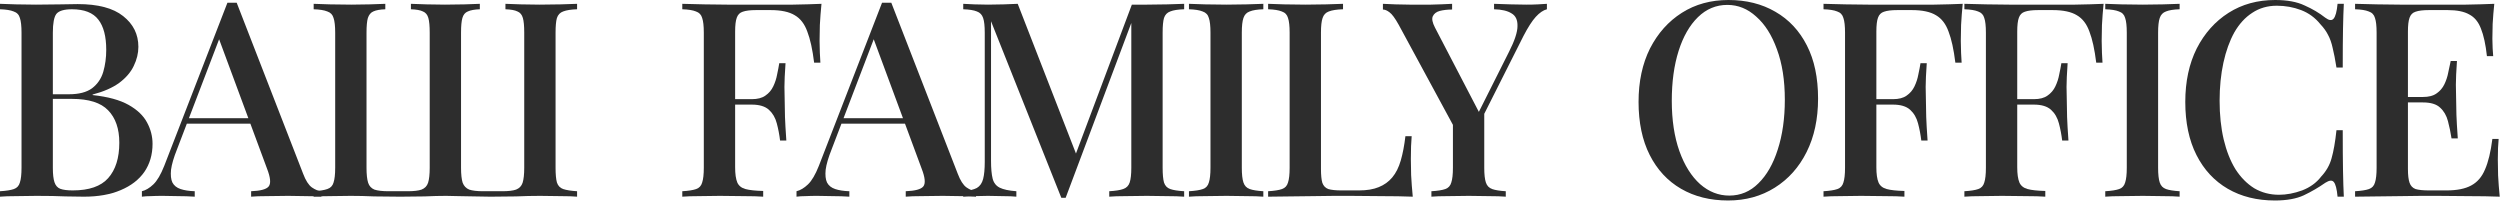
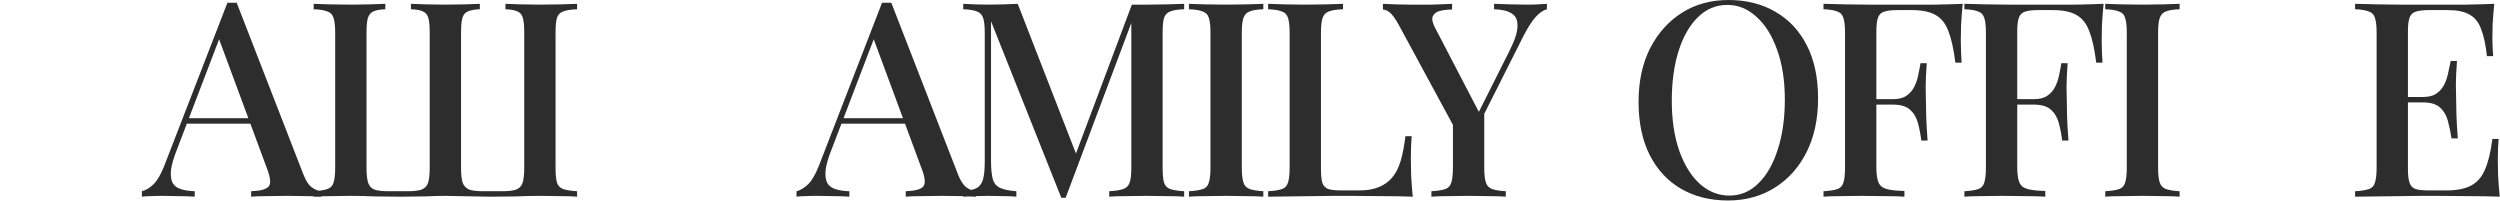
<svg xmlns="http://www.w3.org/2000/svg" viewBox="0 0 981.896 78.752" fill="none">
  <path d="M979.651 1.5C979.366 4.21 979.151 6.849 979.008 9.417C978.938 11.913 978.901 13.839 978.901 15.194C978.901 16.55 978.938 17.833 979.008 19.046C979.081 20.259 979.151 21.257 979.223 22.042H976.761C976.264 17.477 975.479 13.875 974.409 11.236C973.409 8.597 971.877 6.742 969.807 5.672C967.812 4.531 964.992 3.961 961.355 3.961H953.973C951.691 3.961 949.944 4.175 948.732 4.603C947.589 4.959 946.804 5.744 946.377 6.956C945.949 8.097 945.734 9.916 945.734 12.413V66.335C945.734 68.76 945.949 70.579 946.377 71.791C946.804 73.004 947.589 73.824 948.732 74.252C949.944 74.609 951.691 74.787 953.973 74.787H960.928C964.992 74.787 968.202 74.145 970.557 72.861C972.981 71.577 974.801 69.473 976.014 66.549C977.296 63.624 978.261 59.63 978.901 54.566H981.363C981.148 56.635 981.041 59.345 981.041 62.697C981.041 64.124 981.078 66.192 981.148 68.903C981.291 71.613 981.506 74.395 981.791 77.248C978.153 77.105 974.051 77.034 969.487 77.034C964.922 76.963 960.858 76.927 957.291 76.927C955.651 76.927 953.546 76.927 950.979 76.927C948.409 76.927 945.629 76.963 942.632 77.034C939.707 77.034 936.713 77.07 933.646 77.141C930.651 77.141 927.761 77.177 924.979 77.248V75.108C927.404 74.965 929.224 74.68 930.436 74.252C931.648 73.824 932.433 72.968 932.791 71.684C933.218 70.401 933.431 68.475 933.431 65.907V12.841C933.431 10.202 933.218 8.276 932.791 7.063C932.433 5.779 931.613 4.923 930.328 4.496C929.116 3.996 927.334 3.711 924.979 3.64V1.5C927.761 1.571 930.651 1.642 933.646 1.714C936.713 1.714 939.707 1.749 942.632 1.821C945.629 1.821 948.409 1.821 950.979 1.821C953.546 1.821 955.651 1.821 957.291 1.821C960.57 1.821 964.28 1.821 968.417 1.821C972.626 1.749 976.371 1.642 979.651 1.5ZM961.89 38.09C961.89 38.09 961.89 38.447 961.89 39.16C961.89 39.873 961.89 40.23 961.89 40.23H942.525C942.525 40.23 942.525 39.873 942.525 39.16C942.525 38.447 942.525 38.09 942.525 38.09H961.89ZM964.992 23.967C964.707 28.033 964.565 31.136 964.565 33.275C964.637 35.415 964.672 37.377 964.672 39.16C964.672 40.943 964.707 42.904 964.78 45.044C964.85 47.184 965.03 50.287 965.315 54.352H962.853C962.498 51.998 962.033 49.752 961.463 47.612C960.893 45.401 959.858 43.618 958.361 42.263C956.933 40.907 954.686 40.23 951.619 40.23V38.09C953.903 38.09 955.686 37.626 956.968 36.699C958.326 35.772 959.358 34.559 960.073 33.061C960.785 31.564 961.285 30.03 961.57 28.461C961.928 26.82 962.248 25.323 962.533 23.967H964.992Z" fill="#2D2D2D" />
-   <path d="M893.595 0C898.304 0 902.154 0.713 905.151 2.14C908.218 3.495 910.928 5.1 913.283 6.954C914.708 8.024 915.778 8.167 916.492 7.382C917.275 6.526 917.81 4.565 918.097 1.498H920.557C920.415 4.208 920.307 7.489 920.237 11.341C920.165 15.121 920.13 20.185 920.13 26.533H917.667C917.17 23.395 916.67 20.827 916.17 18.83C915.743 16.833 915.135 15.121 914.353 13.695C913.638 12.268 912.64 10.877 911.356 9.522C909.288 6.954 906.756 5.1 903.759 3.959C900.764 2.817 897.589 2.247 894.237 2.247C890.6 2.247 887.391 3.174 884.608 5.028C881.826 6.812 879.474 9.379 877.547 12.732C875.692 16.084 874.267 20.043 873.267 24.607C872.27 29.172 871.77 34.165 871.77 39.586C871.77 45.149 872.305 50.213 873.375 54.778C874.444 59.272 875.979 63.159 877.977 66.44C880.044 69.65 882.504 72.146 885.358 73.929C888.283 75.641 891.528 76.497 895.095 76.497C898.017 76.497 901.049 75.926 904.189 74.785C907.326 73.572 909.823 71.754 911.678 69.329C913.673 67.189 915.03 64.799 915.743 62.16C916.527 59.45 917.17 55.777 917.667 51.141H920.13C920.13 57.703 920.165 63.016 920.237 67.082C920.307 71.076 920.415 74.464 920.557 77.246H918.097C917.81 74.179 917.312 72.253 916.597 71.468C915.958 70.684 914.85 70.791 913.283 71.789C910.643 73.644 907.826 75.284 904.829 76.711C901.904 78.066 898.124 78.744 893.49 78.744C886.428 78.744 880.259 77.21 874.979 74.143C869.702 71.076 865.6 66.654 862.676 60.877C859.751 55.099 858.289 48.145 858.289 40.014C858.289 32.025 859.789 25.035 862.783 19.044C865.85 13.053 870.022 8.381 875.302 5.028C880.579 1.676 886.678 0 893.595 0Z" fill="#2D2D2D" />
  <path d="M856.066 1.5V3.64C853.714 3.711 851.929 3.996 850.717 4.496C849.505 4.923 848.685 5.779 848.257 7.063C847.83 8.276 847.615 10.202 847.615 12.841V65.907C847.615 68.475 847.83 70.401 848.257 71.684C848.685 72.968 849.505 73.824 850.717 74.252C851.929 74.68 853.714 74.965 856.066 75.108V77.248C854.357 77.105 852.179 77.034 849.542 77.034C846.972 76.963 844.335 76.927 841.623 76.927C838.628 76.927 835.811 76.963 833.171 77.034C830.604 77.034 828.499 77.105 826.86 77.248V75.108C829.284 74.965 831.104 74.68 832.316 74.252C833.529 73.824 834.314 72.968 834.669 71.684C835.099 70.401 835.311 68.475 835.311 65.907V12.841C835.311 10.202 835.099 8.276 834.669 7.063C834.314 5.779 833.494 4.923 832.209 4.496C830.997 3.996 829.214 3.711 826.86 3.64V1.5C828.499 1.571 830.604 1.642 833.171 1.714C835.811 1.785 838.628 1.821 841.623 1.821C844.335 1.821 846.972 1.785 849.542 1.714C852.179 1.642 854.357 1.571 856.066 1.5Z" fill="#2D2D2D" />
  <path d="M826.202 1.5C825.917 4.353 825.702 7.135 825.56 9.845C825.487 12.555 825.452 14.624 825.452 16.05C825.452 17.691 825.487 19.26 825.56 20.758C825.63 22.256 825.702 23.539 825.775 24.609H823.312C822.67 19.403 821.78 15.337 820.638 12.413C819.568 9.417 817.928 7.277 815.716 5.993C813.506 4.638 810.331 3.961 806.194 3.961H800.525C798.243 3.961 796.495 4.175 795.283 4.603C794.14 4.959 793.356 5.744 792.928 6.956C792.501 8.097 792.286 9.916 792.286 12.413V65.693C792.286 68.332 792.571 70.329 793.143 71.684C793.713 72.968 794.783 73.824 796.353 74.252C797.92 74.68 800.24 74.93 803.307 75.001V77.248C801.38 77.105 798.882 77.034 795.818 77.034C792.751 76.963 789.576 76.927 786.294 76.927C783.442 76.927 780.694 76.963 778.057 77.034C775.49 77.034 773.313 77.105 771.53 77.248V75.108C773.955 74.965 775.775 74.68 776.987 74.252C778.2 73.824 778.985 72.968 779.34 71.684C779.77 70.401 779.982 68.475 779.982 65.907V12.841C779.982 10.202 779.77 8.276 779.34 7.063C778.985 5.779 778.165 4.923 776.88 4.496C775.667 3.996 773.885 3.711 771.53 3.64V1.5C774.313 1.571 777.2 1.642 780.197 1.714C783.264 1.714 786.259 1.749 789.184 1.821C792.178 1.821 794.96 1.821 797.528 1.821C800.097 1.821 802.2 1.821 803.842 1.821C807.122 1.821 810.831 1.821 814.968 1.821C819.175 1.749 822.92 1.642 826.202 1.5ZM809.831 38.946C809.831 38.946 809.831 39.303 809.831 40.016C809.831 40.729 809.831 41.086 809.831 41.086H789.076C789.076 41.086 789.076 40.729 789.076 40.016C789.076 39.303 789.076 38.946 789.076 38.946H809.831ZM812.079 24.823C811.794 28.889 811.651 31.992 811.651 34.131C811.721 36.271 811.759 38.233 811.759 40.016C811.759 41.799 811.794 43.76 811.866 45.9C811.936 48.04 812.114 51.143 812.401 55.208H809.939C809.654 52.854 809.226 50.608 808.656 48.468C808.084 46.257 807.052 44.474 805.552 43.118C804.054 41.763 801.807 41.086 798.812 41.086V38.946C801.095 38.946 802.877 38.482 804.162 37.555C805.517 36.628 806.552 35.415 807.264 33.917C807.977 32.42 808.476 30.886 808.761 29.317C809.119 27.676 809.404 26.178 809.619 24.823H812.079Z" fill="#2D2D2D" />
  <path d="M770.873 1.5C770.588 4.353 770.373 7.135 770.231 9.845C770.158 12.555 770.123 14.624 770.123 16.05C770.123 17.691 770.158 19.26 770.231 20.758C770.301 22.256 770.373 23.539 770.446 24.609H767.983C767.341 19.403 766.451 15.337 765.309 12.413C764.239 9.417 762.599 7.277 760.387 5.993C758.177 4.638 755.002 3.961 750.865 3.961H745.196C742.913 3.961 741.166 4.175 739.954 4.603C738.811 4.959 738.026 5.744 737.599 6.956C737.172 8.097 736.957 9.916 736.957 12.413V65.693C736.957 68.332 737.242 70.329 737.814 71.684C738.384 72.968 739.454 73.824 741.024 74.252C742.591 74.68 744.911 74.93 747.978 75.001V77.248C746.051 77.105 743.553 77.034 740.489 77.034C737.422 76.963 734.247 76.927 730.965 76.927C728.113 76.927 725.365 76.963 722.728 77.034C720.161 77.034 717.984 77.105 716.201 77.248V75.108C718.626 74.965 720.446 74.68 721.658 74.252C722.871 73.824 723.655 72.968 724.01 71.684C724.44 70.401 724.653 68.475 724.653 65.907V12.841C724.653 10.202 724.44 8.276 724.01 7.063C723.655 5.779 722.836 4.923 721.551 4.496C720.338 3.996 718.556 3.711 716.201 3.64V1.5C718.983 1.571 721.871 1.642 724.868 1.714C727.935 1.714 730.93 1.749 733.854 1.821C736.849 1.821 739.631 1.821 742.199 1.821C744.768 1.821 746.871 1.821 748.513 1.821C751.792 1.821 755.502 1.821 759.639 1.821C763.846 1.749 767.591 1.642 770.873 1.5ZM754.502 38.946C754.502 38.946 754.502 39.303 754.502 40.016C754.502 40.729 754.502 41.086 754.502 41.086H733.747C733.747 41.086 733.747 40.729 733.747 40.016C733.747 39.303 733.747 38.946 733.747 38.946H754.502ZM756.749 24.823C756.464 28.889 756.322 31.992 756.322 34.131C756.392 36.271 756.43 38.233 756.43 40.016C756.43 41.799 756.464 43.76 756.537 45.9C756.607 48.04 756.784 51.143 757.072 55.208H754.61C754.325 52.854 753.897 50.608 753.327 48.468C752.755 46.257 751.723 44.474 750.223 43.118C748.725 41.763 746.478 41.086 743.483 41.086V38.946C745.766 38.946 747.548 38.482 748.833 37.555C750.188 36.628 751.223 35.415 751.935 33.917C752.647 32.42 753.147 30.886 753.432 29.317C753.79 27.676 754.075 26.178 754.29 24.823H756.749Z" fill="#2D2D2D" />
  <path d="M678.863 0C685.852 0 691.986 1.534 697.263 4.601C702.613 7.668 706.75 12.09 709.674 17.867C712.599 23.573 714.062 30.528 714.062 38.73C714.062 46.718 712.564 53.708 709.567 59.7C706.572 65.691 702.4 70.363 697.051 73.715C691.701 77.068 685.602 78.744 678.755 78.744C671.694 78.744 665.524 77.21 660.245 74.143C654.968 71.076 650.866 66.654 647.941 60.877C645.019 55.099 643.557 48.145 643.557 40.014C643.557 32.025 645.054 25.035 648.049 19.044C651.116 13.053 655.288 8.381 660.567 5.028C665.844 1.676 671.943 0 678.863 0ZM678.433 1.926C674.011 1.926 670.161 3.531 666.879 6.74C663.597 9.95 661.067 14.372 659.282 20.007C657.5 25.642 656.608 32.168 656.608 39.586C656.608 47.146 657.608 53.744 659.605 59.379C661.602 64.942 664.312 69.257 667.734 72.324C671.159 75.32 674.976 76.818 679.183 76.818C683.605 76.818 687.422 75.213 690.632 72.003C693.911 68.794 696.443 64.371 698.226 58.737C700.08 53.031 701.008 46.504 701.008 39.158C701.008 31.526 699.973 24.928 697.906 19.365C695.908 13.802 693.199 9.522 689.774 6.526C686.422 3.459 682.642 1.926 678.433 1.926Z" fill="#2D2D2D" />
  <path d="M607.56 1.5V3.64C606.133 3.996 604.671 4.995 603.173 6.635C601.746 8.204 600.141 10.701 598.359 14.124L577.281 55.957H574.394L549.357 9.738C547.932 7.17 546.719 5.53 545.719 4.816C544.792 4.103 543.937 3.747 543.152 3.747V1.5C544.722 1.571 546.362 1.642 548.074 1.714C549.786 1.785 551.639 1.821 553.636 1.821C556.206 1.821 558.986 1.821 561.983 1.821C564.977 1.749 567.76 1.642 570.327 1.5V3.747C568.544 3.747 566.94 3.925 565.512 4.282C564.157 4.638 563.23 5.351 562.73 6.421C562.303 7.42 562.588 8.882 563.588 10.808L581.241 44.723L579.528 46.542L592.687 20.33C594.899 15.979 596.004 12.627 596.004 10.273C596.077 7.848 595.292 6.172 593.652 5.244C592.082 4.246 589.8 3.711 586.803 3.64V1.5C589.015 1.571 591.19 1.642 593.329 1.714C595.469 1.785 597.501 1.821 599.429 1.821C601.211 1.821 602.746 1.785 604.028 1.714C605.313 1.642 606.49 1.571 607.56 1.5ZM582.953 42.797V65.907C582.953 68.475 583.165 70.401 583.593 71.684C584.023 72.968 584.843 73.824 586.055 74.252C587.268 74.68 589.05 74.965 591.405 75.108V77.248C589.692 77.105 587.517 77.034 584.878 77.034C582.238 76.963 579.563 76.927 576.854 76.927C573.929 76.927 571.147 76.963 568.509 77.034C565.87 77.034 563.765 77.105 562.195 77.248V75.108C564.622 74.965 566.44 74.68 567.652 74.252C568.864 73.824 569.649 72.968 570.007 71.684C570.434 70.401 570.649 68.475 570.649 65.907V43.974L577.604 50.608L582.953 42.797Z" fill="#2D2D2D" />
  <path d="M527.486 1.5V3.64C525.062 3.711 523.207 3.996 521.924 4.496C520.712 4.923 519.89 5.779 519.462 7.063C519.035 8.276 518.82 10.202 518.82 12.841V66.335C518.82 68.76 519 70.579 519.355 71.791C519.785 73.004 520.57 73.824 521.709 74.252C522.922 74.609 524.634 74.787 526.844 74.787H533.798C536.865 74.787 539.435 74.359 541.502 73.503C543.642 72.647 545.424 71.363 546.852 69.652C548.279 67.94 549.384 65.729 550.169 63.018C550.954 60.308 551.559 57.134 551.986 53.496H554.448C554.234 55.779 554.126 58.774 554.126 62.483C554.126 63.91 554.164 66.014 554.234 68.796C554.376 71.506 554.591 74.323 554.876 77.248C551.239 77.105 547.137 77.034 542.572 77.034C538.008 76.963 533.943 76.927 530.376 76.927C528.736 76.927 526.631 76.927 524.064 76.927C521.495 76.927 518.715 76.963 515.718 77.034C512.793 77.034 509.798 77.07 506.731 77.141C503.736 77.141 500.847 77.177 498.064 77.248V75.108C500.489 74.965 502.309 74.68 503.521 74.252C504.734 73.824 505.519 72.968 505.876 71.684C506.304 70.401 506.516 68.475 506.516 65.907V12.841C506.516 10.202 506.304 8.276 505.876 7.063C505.519 5.779 504.699 4.923 503.414 4.496C502.202 3.996 500.419 3.711 498.064 3.64V1.5C499.707 1.571 501.809 1.642 504.376 1.714C507.016 1.785 509.833 1.821 512.83 1.821C515.54 1.821 518.215 1.785 520.855 1.714C523.564 1.642 525.774 1.571 527.486 1.5Z" fill="#2D2D2D" />
  <path d="M496.185 1.5V3.64C493.83 3.711 492.048 3.996 490.835 4.496C489.62 4.923 488.8 5.779 488.373 7.063C487.946 8.276 487.731 10.202 487.731 12.841V65.907C487.731 68.475 487.946 70.401 488.373 71.684C488.8 72.968 489.62 73.824 490.835 74.252C492.048 74.68 493.83 74.965 496.185 75.108V77.248C494.472 77.105 492.295 77.034 489.658 77.034C487.091 76.963 484.451 76.927 481.741 76.927C478.744 76.927 475.927 76.963 473.287 77.034C470.72 77.034 468.615 77.105 466.975 77.248V75.108C469.4 74.965 471.22 74.68 472.432 74.252C473.645 73.824 474.43 72.968 474.787 71.684C475.214 70.401 475.427 68.475 475.427 65.907V12.841C475.427 10.202 475.214 8.276 474.787 7.063C474.43 5.779 473.61 4.923 472.325 4.496C471.112 3.996 469.33 3.711 466.975 3.64V1.5C468.615 1.571 470.72 1.642 473.287 1.714C475.927 1.785 478.744 1.821 481.741 1.821C484.451 1.821 487.091 1.785 489.658 1.714C492.295 1.642 494.472 1.571 496.185 1.5Z" fill="#2D2D2D" />
  <path d="M465.088 1.5V3.64C462.663 3.711 460.843 3.996 459.631 4.496C458.419 4.923 457.599 5.779 457.171 7.063C456.814 8.276 456.636 10.202 456.636 12.841V65.907C456.636 68.475 456.814 70.401 457.171 71.684C457.599 72.968 458.419 73.824 459.631 74.252C460.843 74.68 462.663 74.965 465.088 75.108V77.248C463.306 77.105 461.093 77.034 458.454 77.034C455.816 76.963 453.142 76.927 450.43 76.927C447.435 76.927 444.618 76.963 441.978 77.034C439.338 77.034 437.236 77.105 435.666 77.248V75.108C438.091 74.965 439.911 74.68 441.123 74.252C442.405 73.824 443.263 72.968 443.69 71.684C444.118 70.401 444.333 68.475 444.333 65.907V7.384L444.868 7.598L418.548 77.676H416.836L389.234 8.347V63.125C389.234 66.121 389.446 68.475 389.876 70.187C390.303 71.827 391.231 73.004 392.656 73.717C394.083 74.43 396.258 74.894 399.183 75.108V77.248C397.828 77.105 396.08 77.034 393.941 77.034C391.871 76.963 389.911 76.927 388.056 76.927C386.274 76.927 384.489 76.963 382.707 77.034C380.924 77.034 379.462 77.105 378.32 77.248V75.108C380.674 74.894 382.457 74.466 383.669 73.824C384.882 73.111 385.701 71.934 386.131 70.294C386.559 68.653 386.771 66.406 386.771 63.553V12.841C386.771 10.202 386.559 8.276 386.131 7.063C385.701 5.779 384.882 4.923 383.669 4.496C382.457 3.996 380.674 3.711 378.32 3.64V1.5C379.462 1.571 380.924 1.642 382.707 1.714C384.489 1.785 386.274 1.821 388.056 1.821C390.123 1.821 392.193 1.785 394.261 1.714C396.4 1.642 398.22 1.571 399.717 1.5L423.362 62.269L421.33 63.66L444.545 1.821C445.473 1.821 446.435 1.821 447.435 1.821C448.432 1.821 449.432 1.821 450.43 1.821C453.142 1.821 455.816 1.785 458.454 1.714C461.093 1.642 463.306 1.571 465.088 1.5Z" fill="#2D2D2D" />
  <path d="M350.068 1.07L376.172 68.259C377.172 70.898 378.312 72.681 379.597 73.608C380.952 74.536 382.199 75.035 383.342 75.106V77.246C381.629 77.104 379.597 77.032 377.242 77.032C374.96 76.961 372.643 76.925 370.288 76.925C367.293 76.925 364.511 76.961 361.944 77.032C359.377 77.032 357.307 77.104 355.737 77.246V75.106C359.377 74.964 361.659 74.357 362.586 73.287C363.584 72.146 363.371 69.757 361.944 66.119L342.686 14.123L344.398 12.197L326.638 58.63C325.353 61.84 324.568 64.514 324.283 66.654C324.071 68.794 324.248 70.47 324.818 71.683C325.46 72.895 326.53 73.751 328.028 74.25C329.525 74.75 331.38 75.035 333.592 75.106V77.246C331.452 77.104 329.277 77.032 327.065 77.032C324.925 76.961 322.893 76.925 320.966 76.925C319.256 76.925 317.721 76.961 316.366 77.032C315.081 77.032 313.907 77.104 312.837 77.246V75.106C314.334 74.75 315.831 73.858 317.329 72.432C318.826 71.005 320.253 68.58 321.608 65.156L346.431 1.07C347.001 1.07 347.608 1.07 348.248 1.07C348.89 1.07 349.498 1.07 350.068 1.07ZM361.302 46.433V48.573H329.42L330.49 46.433H361.302Z" fill="#2D2D2D" />
-   <path d="M322.646 1.5C322.358 4.353 322.146 7.135 322.003 9.845C321.931 12.555 321.896 14.624 321.896 16.05C321.896 17.691 321.931 19.26 322.003 20.758C322.073 22.256 322.146 23.539 322.216 24.609H319.756C319.114 19.403 318.224 15.337 317.081 12.413C316.011 9.417 314.372 7.277 312.159 5.993C309.95 4.638 306.775 3.961 302.638 3.961H296.968C294.686 3.961 292.936 4.175 291.724 4.603C290.584 4.959 289.799 5.744 289.372 6.956C288.944 8.097 288.729 9.916 288.729 12.413V65.693C288.729 68.332 289.014 70.329 289.584 71.684C290.157 72.968 291.227 73.824 292.794 74.252C294.364 74.68 296.681 74.93 299.748 75.001V77.248C297.823 77.105 295.326 77.034 292.259 77.034C289.192 76.963 286.02 76.927 282.737 76.927C279.885 76.927 277.138 76.963 274.501 77.034C271.931 77.034 269.756 77.105 267.974 77.248V75.108C270.399 74.965 272.219 74.68 273.431 74.252C274.643 73.824 275.428 72.968 275.783 71.684C276.211 70.401 276.426 68.475 276.426 65.907V12.841C276.426 10.202 276.211 8.276 275.783 7.063C275.428 5.779 274.606 4.923 273.323 4.496C272.111 3.996 270.326 3.711 267.974 3.64V1.5C270.756 1.571 273.643 1.642 276.641 1.714C279.708 1.714 282.702 1.749 285.627 1.821C288.622 1.821 291.404 1.821 293.971 1.821C296.538 1.821 298.643 1.821 300.283 1.821C303.565 1.821 307.275 1.821 311.412 1.821C315.619 1.749 319.364 1.642 322.646 1.5ZM306.275 38.946C306.275 38.946 306.275 39.303 306.275 40.016C306.275 40.729 306.275 41.086 306.275 41.086H285.52C285.52 41.086 285.52 40.729 285.52 40.016C285.52 39.303 285.52 38.946 285.52 38.946H306.275ZM308.522 24.823C308.237 28.889 308.095 31.992 308.095 34.131C308.165 36.271 308.202 38.233 308.202 40.016C308.202 41.799 308.237 43.76 308.307 45.9C308.38 48.04 308.557 51.143 308.842 55.208H306.382C306.097 52.854 305.67 50.608 305.098 48.468C304.528 46.257 303.493 44.474 301.995 43.118C300.498 41.763 298.251 41.086 295.256 41.086V38.946C297.538 38.946 299.321 38.482 300.606 37.555C301.96 36.628 302.995 35.415 303.708 33.917C304.42 32.42 304.92 30.886 305.205 29.317C305.562 27.676 305.847 26.178 306.062 24.823H308.522Z" fill="#2D2D2D" />
  <path d="M226.654 1.5V3.64C224.3 3.711 222.481 3.996 221.197 4.496C219.985 4.923 219.165 5.779 218.737 7.063C218.38 8.276 218.202 10.202 218.202 12.841V65.907C218.202 68.475 218.38 70.401 218.737 71.684C219.165 72.968 219.985 73.824 221.197 74.252C222.481 74.68 224.3 74.965 226.654 75.108V77.248C225.085 77.105 222.981 77.034 220.342 77.034C217.774 76.963 215.028 76.927 212.103 76.927C209.108 76.927 205.969 76.998 202.688 77.141C199.479 77.212 196.126 77.248 192.632 77.248C190.563 77.248 188.459 77.212 186.319 77.141C184.251 77.07 182.254 77.034 180.328 77.034C178.473 76.963 176.761 76.927 175.192 76.927C172.767 76.927 169.95 76.998 166.74 77.141C163.602 77.212 160.428 77.248 157.218 77.248C153.581 77.248 150.157 77.212 146.947 77.141C143.809 76.998 140.742 76.927 137.746 76.927C134.822 76.927 132.04 76.963 129.401 77.034C126.834 77.034 124.765 77.105 123.196 77.248V75.108C125.55 74.965 127.333 74.68 128.545 74.252C129.829 73.824 130.649 72.968 131.006 71.684C131.434 70.401 131.648 68.475 131.648 65.907V12.841C131.648 10.202 131.434 8.276 131.006 7.063C130.649 5.779 129.829 4.923 128.545 4.496C127.333 3.996 125.55 3.711 123.196 3.64V1.5C124.836 1.571 126.94 1.642 129.508 1.714C132.147 1.785 134.965 1.821 137.96 1.821C140.457 1.821 142.882 1.785 145.236 1.714C147.661 1.642 149.693 1.571 151.334 1.5V3.64C149.265 3.711 147.696 3.996 146.626 4.496C145.628 4.923 144.915 5.779 144.487 7.063C144.13 8.276 143.952 10.202 143.952 12.841V65.907C143.952 68.475 144.166 70.436 144.594 71.791C145.022 73.075 145.842 73.967 147.054 74.466C148.338 74.894 150.193 75.108 152.618 75.108H160.107C162.532 75.108 164.351 74.894 165.563 74.466C166.847 73.967 167.703 73.075 168.131 71.791C168.559 70.436 168.773 68.475 168.773 65.907V12.841C168.773 10.202 168.595 8.276 168.238 7.063C167.881 5.779 167.168 4.923 166.098 4.496C165.1 3.996 163.531 3.711 161.391 3.64V1.5C163.031 1.571 165.064 1.642 167.489 1.714C169.986 1.785 172.411 1.821 174.764 1.821C177.546 1.821 180.15 1.785 182.575 1.714C185 1.642 186.961 1.571 188.459 1.5V3.64C186.39 3.711 184.821 3.996 183.751 4.496C182.682 4.923 181.968 5.779 181.612 7.063C181.255 8.276 181.077 10.202 181.077 12.841V65.907C181.077 68.475 181.291 70.436 181.719 71.791C182.218 73.075 183.074 73.967 184.286 74.466C185.57 74.894 187.389 75.108 189.743 75.108H197.232C199.657 75.108 201.476 74.894 202.688 74.466C203.972 73.967 204.828 73.075 205.256 71.791C205.684 70.436 205.898 68.475 205.898 65.907V12.841C205.898 10.202 205.72 8.276 205.363 7.063C205.006 5.779 204.293 4.923 203.223 4.496C202.225 3.996 200.656 3.711 198.516 3.64V1.5C200.156 1.571 202.189 1.642 204.614 1.714C207.039 1.785 209.464 1.821 211.889 1.821C214.885 1.821 217.667 1.785 220.235 1.714C222.874 1.642 225.013 1.571 226.654 1.5Z" fill="#2D2D2D" />
  <path d="M92.961 1.07L119.066 68.259C120.064 70.898 121.206 72.681 122.489 73.608C123.845 74.536 125.093 75.035 126.234 75.106V77.246C124.522 77.104 122.489 77.032 120.136 77.032C117.853 76.961 115.535 76.925 113.181 76.925C110.186 76.925 107.404 76.961 104.836 77.032C102.269 77.032 100.2 77.104 98.631 77.246V75.106C102.269 74.964 104.551 74.357 105.478 73.287C106.477 72.146 106.263 69.757 104.836 66.119L85.578 14.123L87.29 12.197L69.53 58.63C68.246 61.84 67.462 64.514 67.176 66.654C66.962 68.794 67.141 70.47 67.711 71.683C68.353 72.895 69.423 73.751 70.921 74.25C72.419 74.75 74.273 75.035 76.484 75.106V77.246C74.345 77.104 72.169 77.032 69.958 77.032C67.818 76.961 65.785 76.925 63.859 76.925C62.148 76.925 60.614 76.961 59.259 77.032C57.975 77.032 56.798 77.104 55.729 77.246V75.106C57.226 74.75 58.724 73.858 60.222 72.432C61.72 71.005 63.146 68.58 64.502 65.156L89.323 1.07C89.893 1.07 90.5 1.07 91.142 1.07C91.784 1.07 92.39 1.07 92.961 1.07ZM104.194 46.433V48.573H72.312L73.381 46.433H104.194Z" fill="#2D2D2D" />
-   <path d="M0 1.5C1.64 1.571 3.745 1.642 6.312 1.714C8.951 1.785 11.555 1.821 14.122 1.821C17.546 1.821 20.791 1.785 23.858 1.714C26.997 1.642 29.208 1.607 30.492 1.607C38.48 1.607 44.436 3.176 48.359 6.314C52.353 9.453 54.35 13.483 54.35 18.404C54.35 20.9 53.744 23.397 52.531 25.893C51.39 28.318 49.5 30.53 46.861 32.527C44.222 34.452 40.727 35.986 36.376 37.127V37.341C42.367 37.983 47.075 39.267 50.499 41.193C53.922 43.118 56.347 45.436 57.774 48.147C59.2 50.786 59.914 53.568 59.914 56.492C59.914 60.7 58.844 64.373 56.704 67.512C54.564 70.579 51.462 72.968 47.396 74.68C43.402 76.392 38.587 77.248 32.952 77.248C31.383 77.248 28.994 77.212 25.784 77.141C22.646 76.998 18.83 76.927 14.336 76.927C11.626 76.927 8.951 76.963 6.312 77.034C3.745 77.034 1.64 77.105 0 77.248V75.108C2.425 74.965 4.244 74.68 5.456 74.252C6.669 73.824 7.454 72.968 7.81 71.684C8.238 70.401 8.452 68.475 8.452 65.907V12.841C8.452 10.202 8.238 8.276 7.81 7.063C7.454 5.779 6.633 4.923 5.349 4.496C4.137 3.996 2.354 3.711 0 3.64V1.5ZM28.245 3.64C25.178 3.64 23.145 4.246 22.147 5.458C21.219 6.671 20.756 9.132 20.756 12.841V65.907C20.756 68.403 20.97 70.294 21.398 71.577C21.826 72.861 22.575 73.717 23.644 74.145C24.786 74.573 26.426 74.787 28.566 74.787C34.985 74.787 39.622 73.182 42.474 69.973C45.399 66.692 46.861 62.055 46.861 56.064C46.861 50.572 45.399 46.328 42.474 43.332C39.622 40.337 34.878 38.839 28.245 38.839H17.867C17.867 38.839 17.867 38.554 17.867 37.983C17.867 37.341 17.867 37.02 17.867 37.02H27.068C30.991 37.02 34.022 36.235 36.162 34.666C38.302 33.026 39.764 30.886 40.549 28.247C41.333 25.537 41.726 22.648 41.726 19.581C41.726 14.303 40.691 10.344 38.623 7.705C36.554 4.995 33.095 3.64 28.245 3.64Z" fill="#2D2D2D" />
</svg>